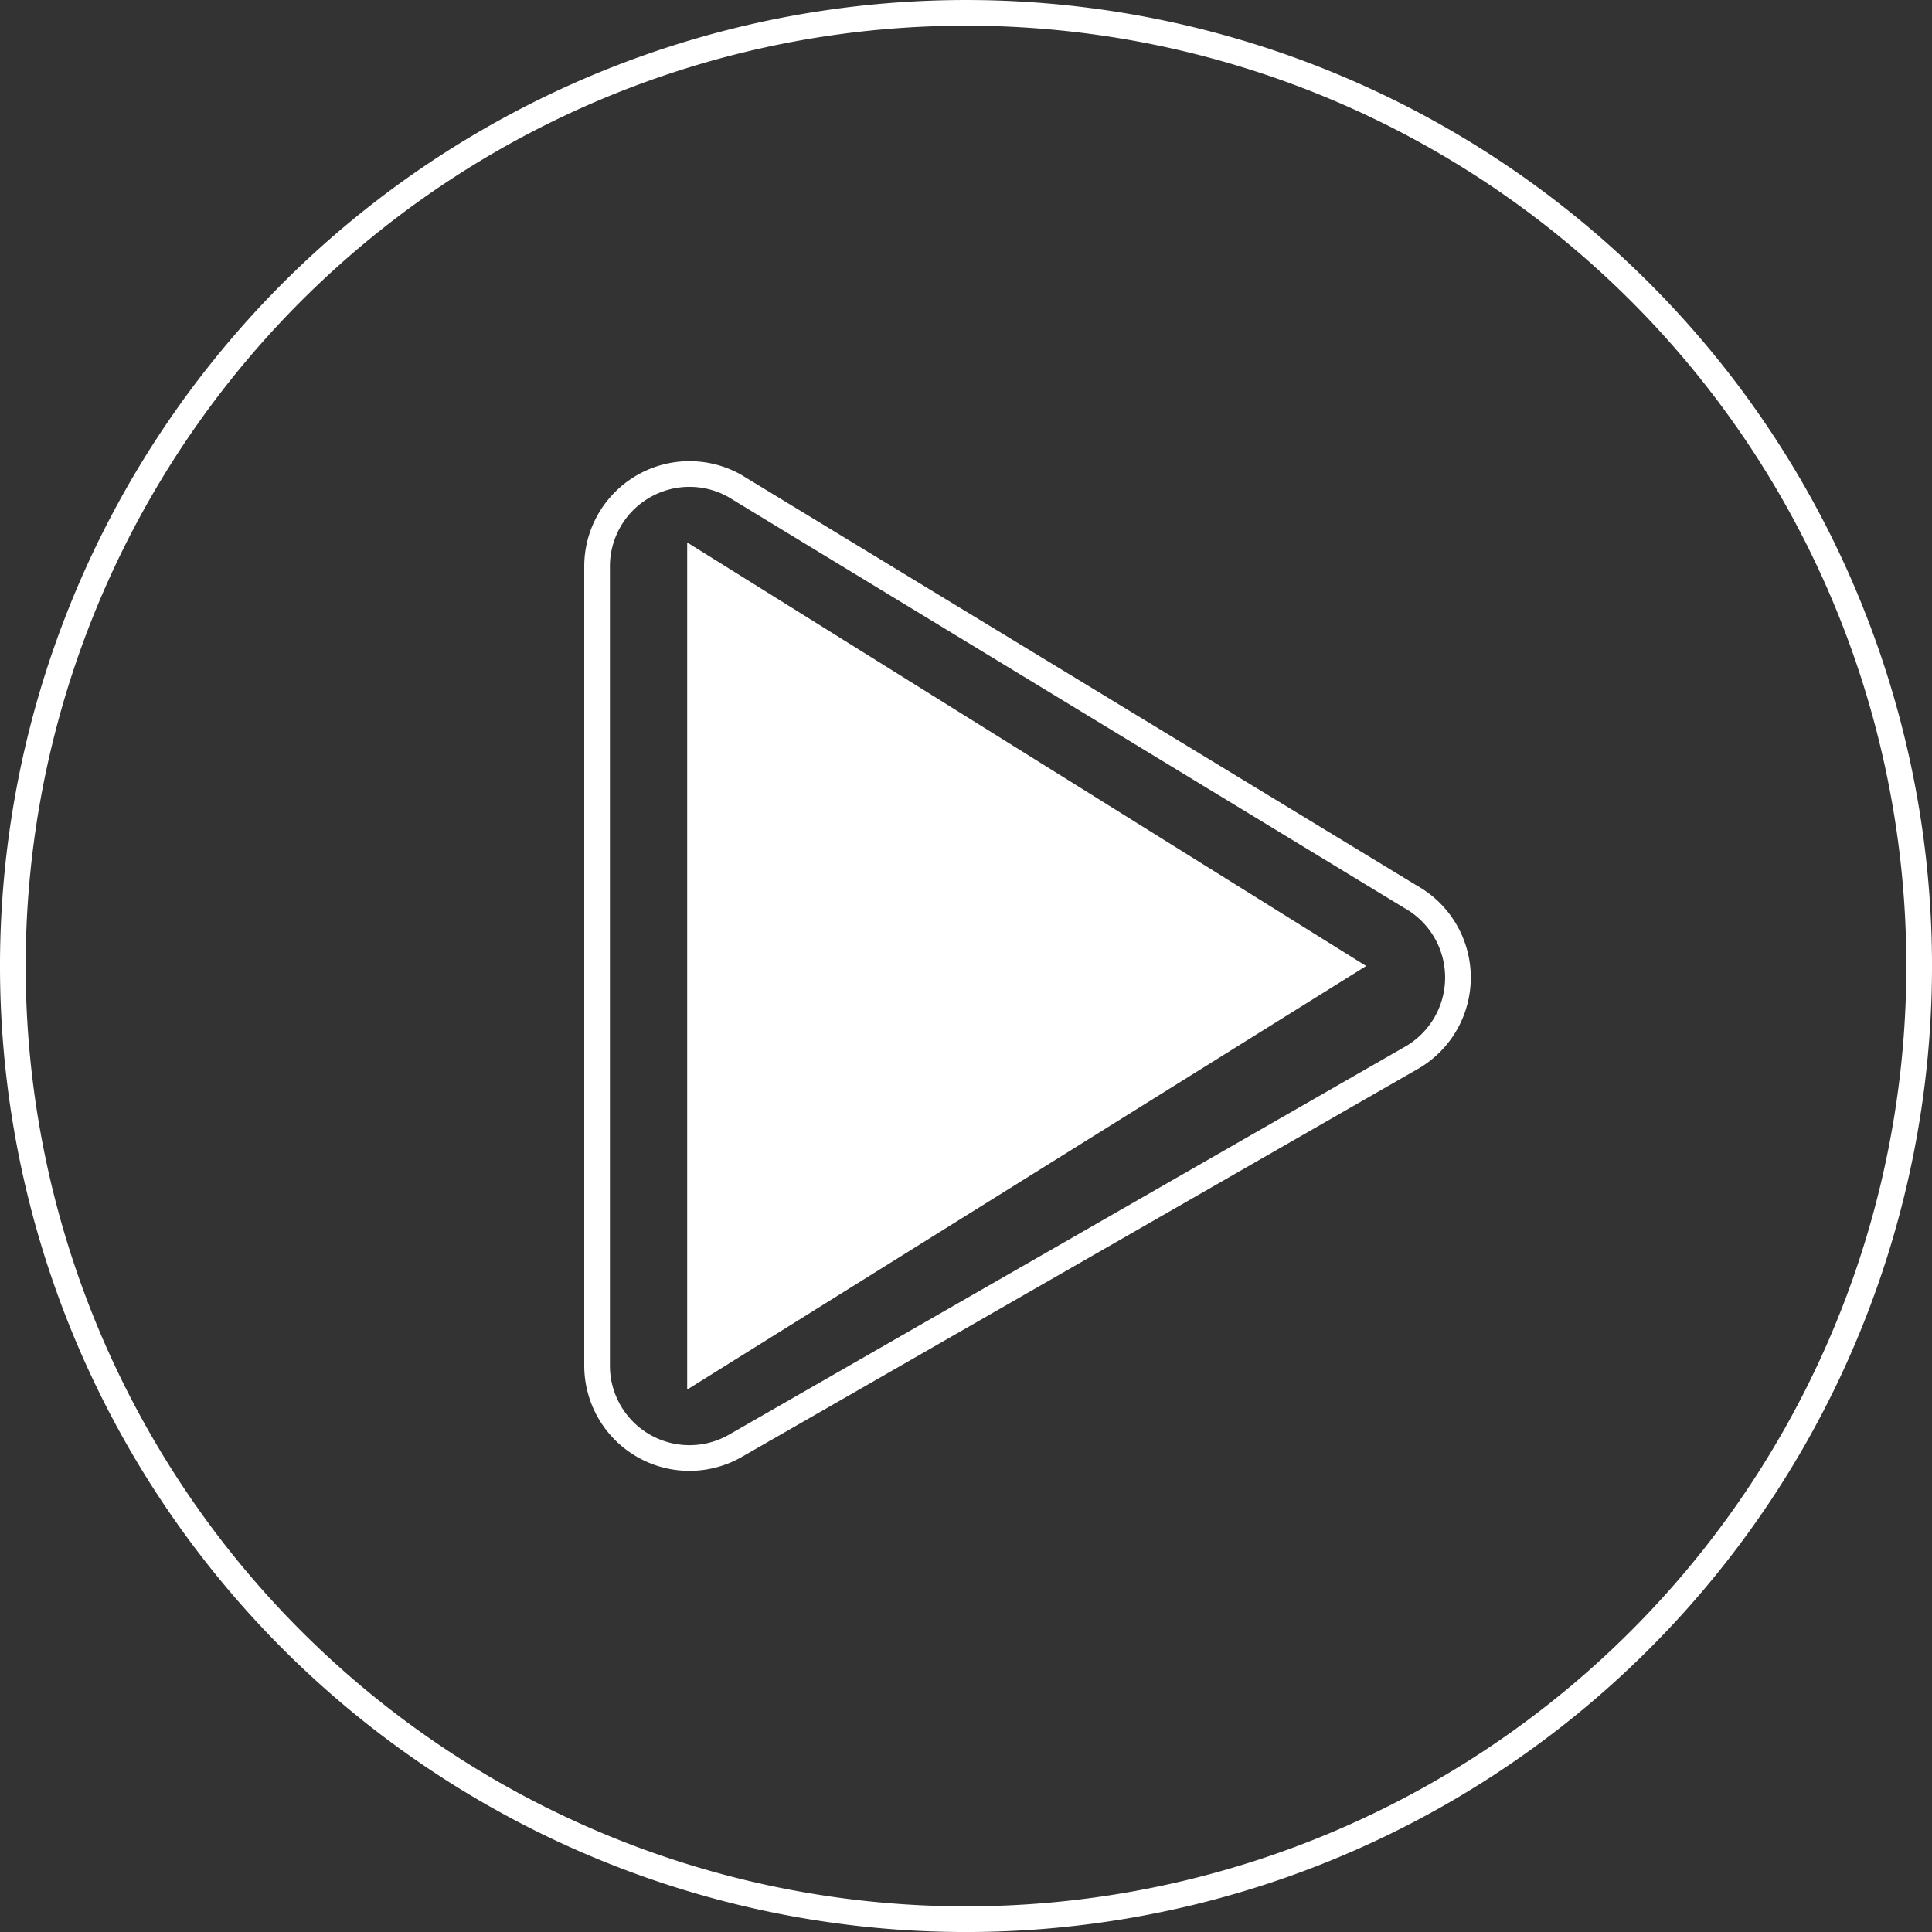
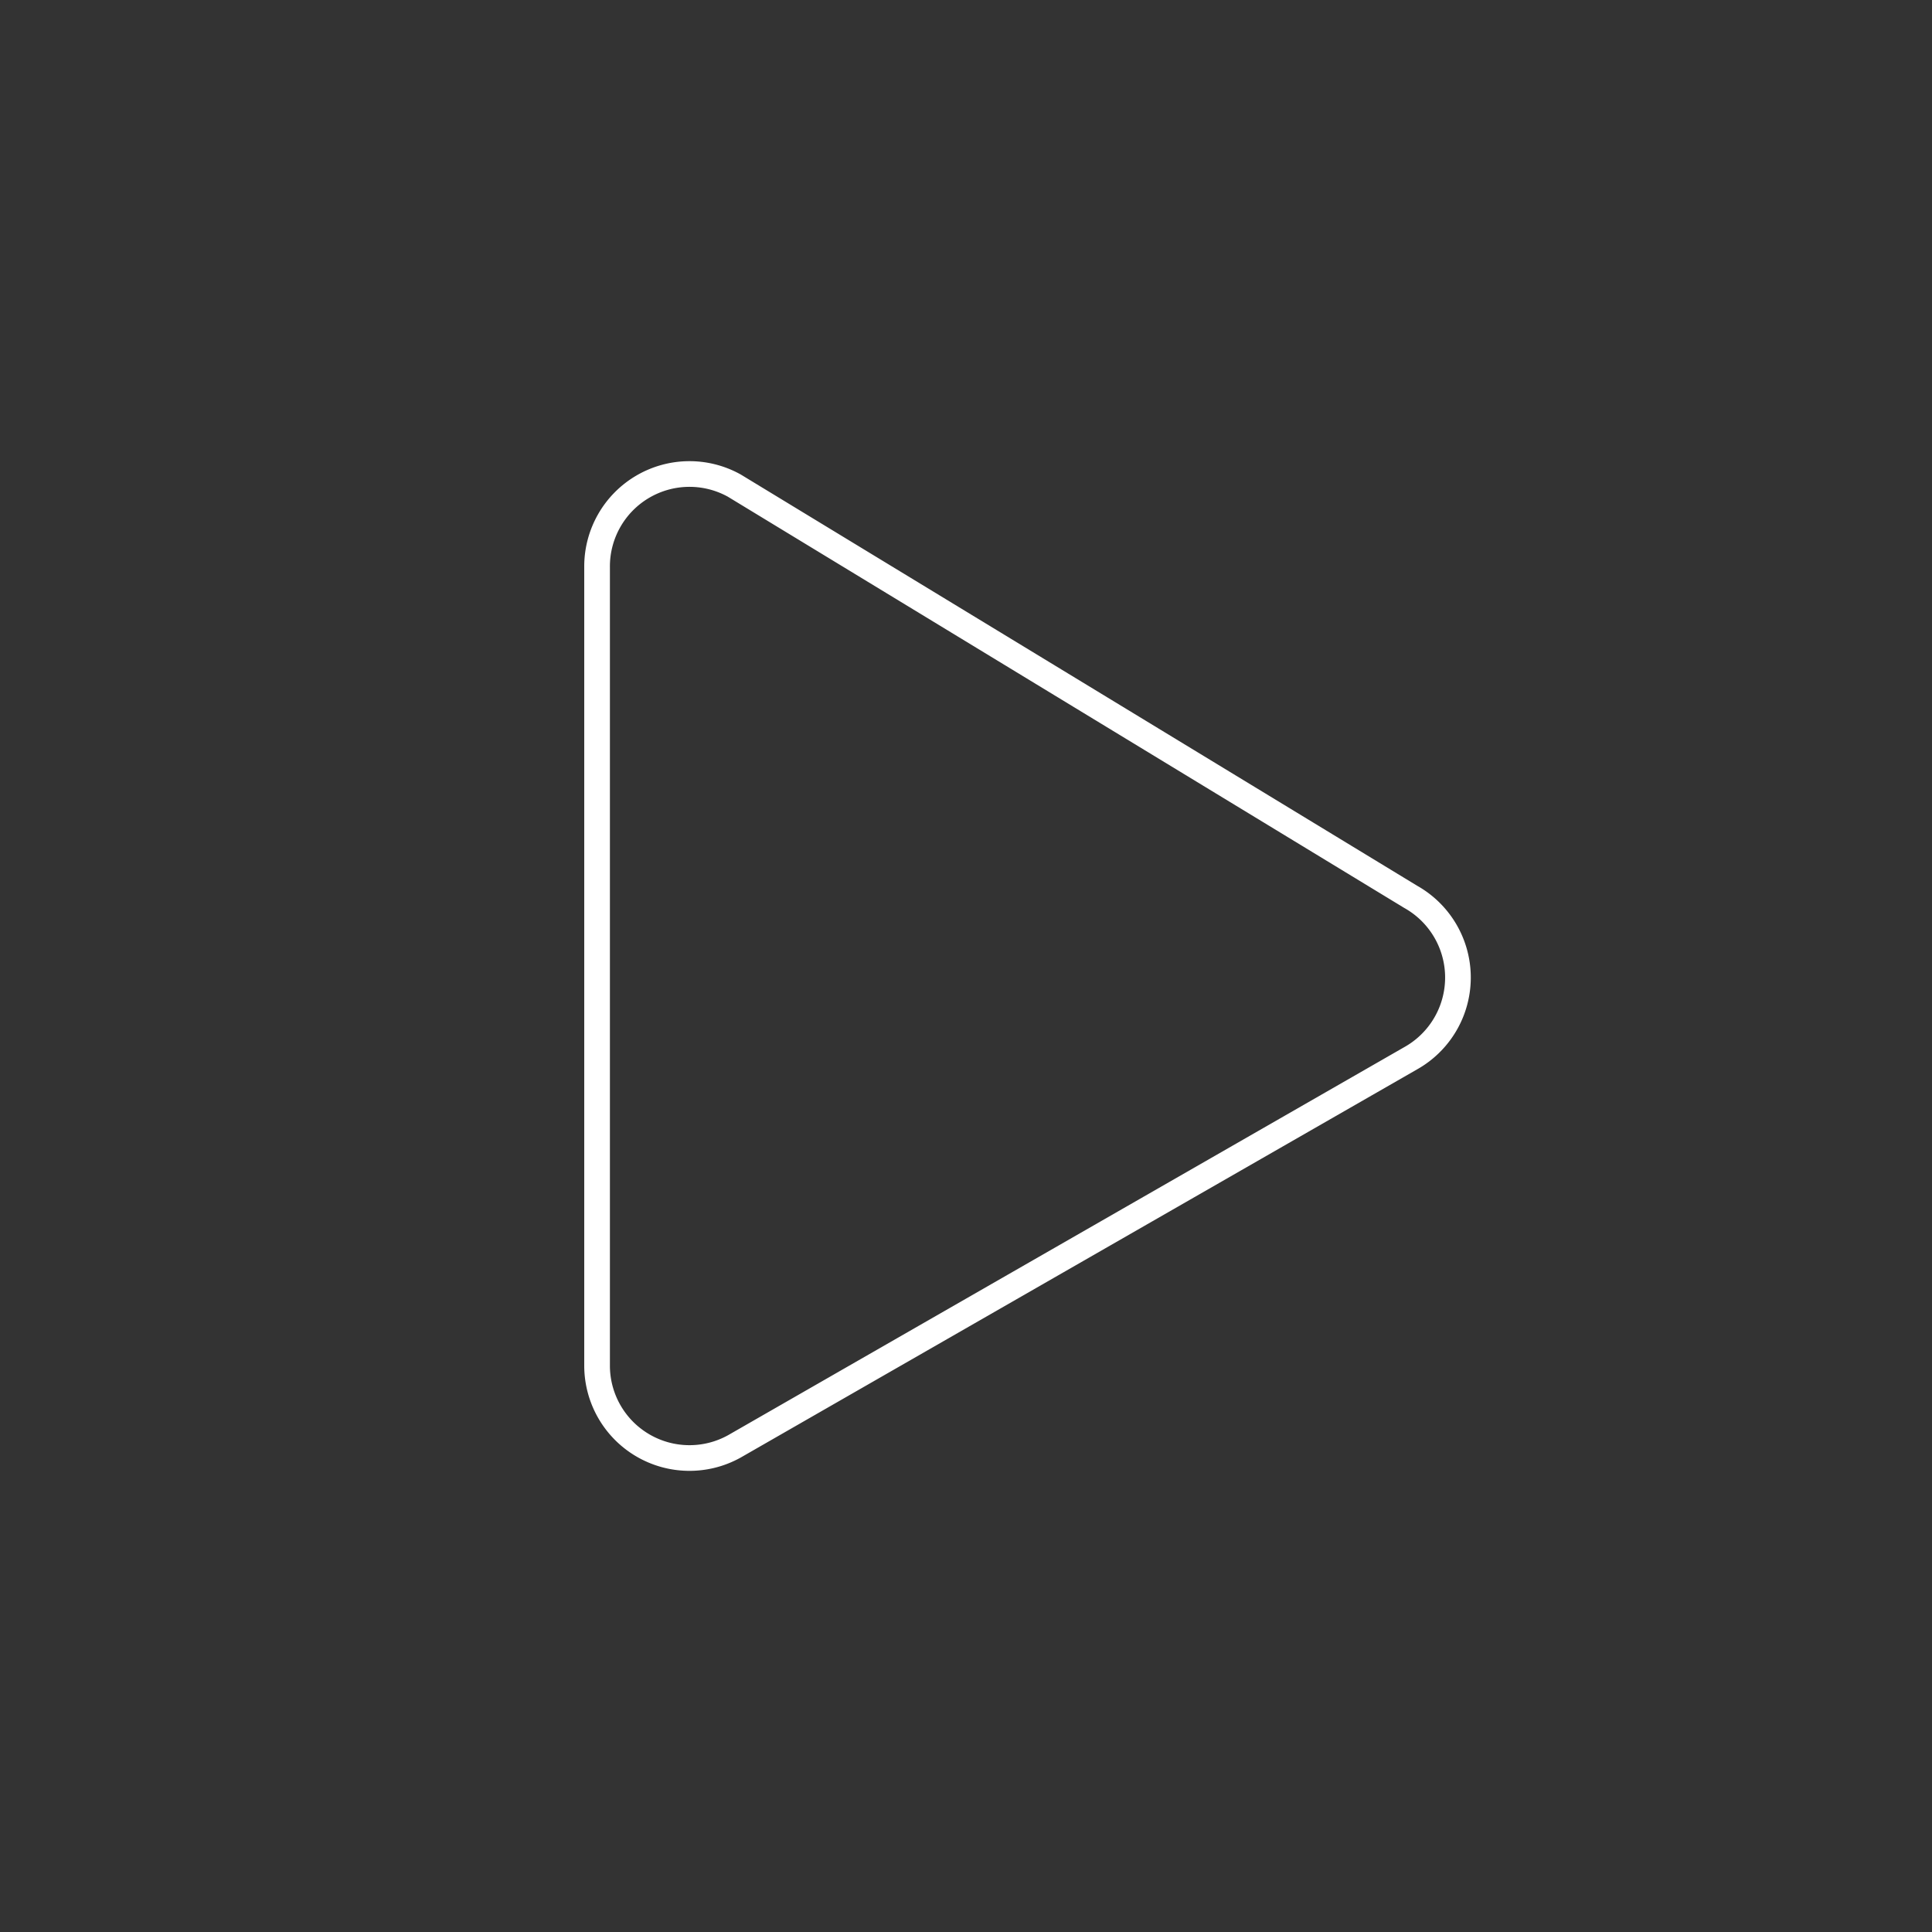
<svg xmlns="http://www.w3.org/2000/svg" width="150.525" height="150.525" viewBox="0 0 150.525 150.525">
  <rect x="0" y="0" width="150.525" height="150.525" fill="#333333" stroke="none" />
  <g id="Group_310" data-name="Group 310" transform="translate(-884.737 -356.737)">
-     <path id="Icon_awesome-play-circle" data-name="Icon awesome-play-circle" d="M74.825.563a74.263,74.263,0,1,0,74.263,74.263A74.25,74.25,0,0,0,74.825.563Zm34.646,81.449-52.7,30.244a7.2,7.2,0,0,1-10.69-6.288V43.683a7.2,7.2,0,0,1,10.69-6.288l52.7,32.041A7.21,7.21,0,0,1,109.471,82.012Z" transform="translate(885.175 357.175)" fill="none" stroke="#fff" stroke-width="2" />
-     <path id="Icon_material-play-arrow" data-name="Icon material-play-arrow" d="M12,7.5v66l52.9-33Z" transform="translate(926.276 391.5)" fill="#fff" />
+     <path id="Icon_awesome-play-circle" data-name="Icon awesome-play-circle" d="M74.825.563A74.25,74.25,0,0,0,74.825.563Zm34.646,81.449-52.7,30.244a7.2,7.2,0,0,1-10.69-6.288V43.683a7.2,7.2,0,0,1,10.69-6.288l52.7,32.041A7.21,7.21,0,0,1,109.471,82.012Z" transform="translate(885.175 357.175)" fill="none" stroke="#fff" stroke-width="2" />
  </g>
</svg>